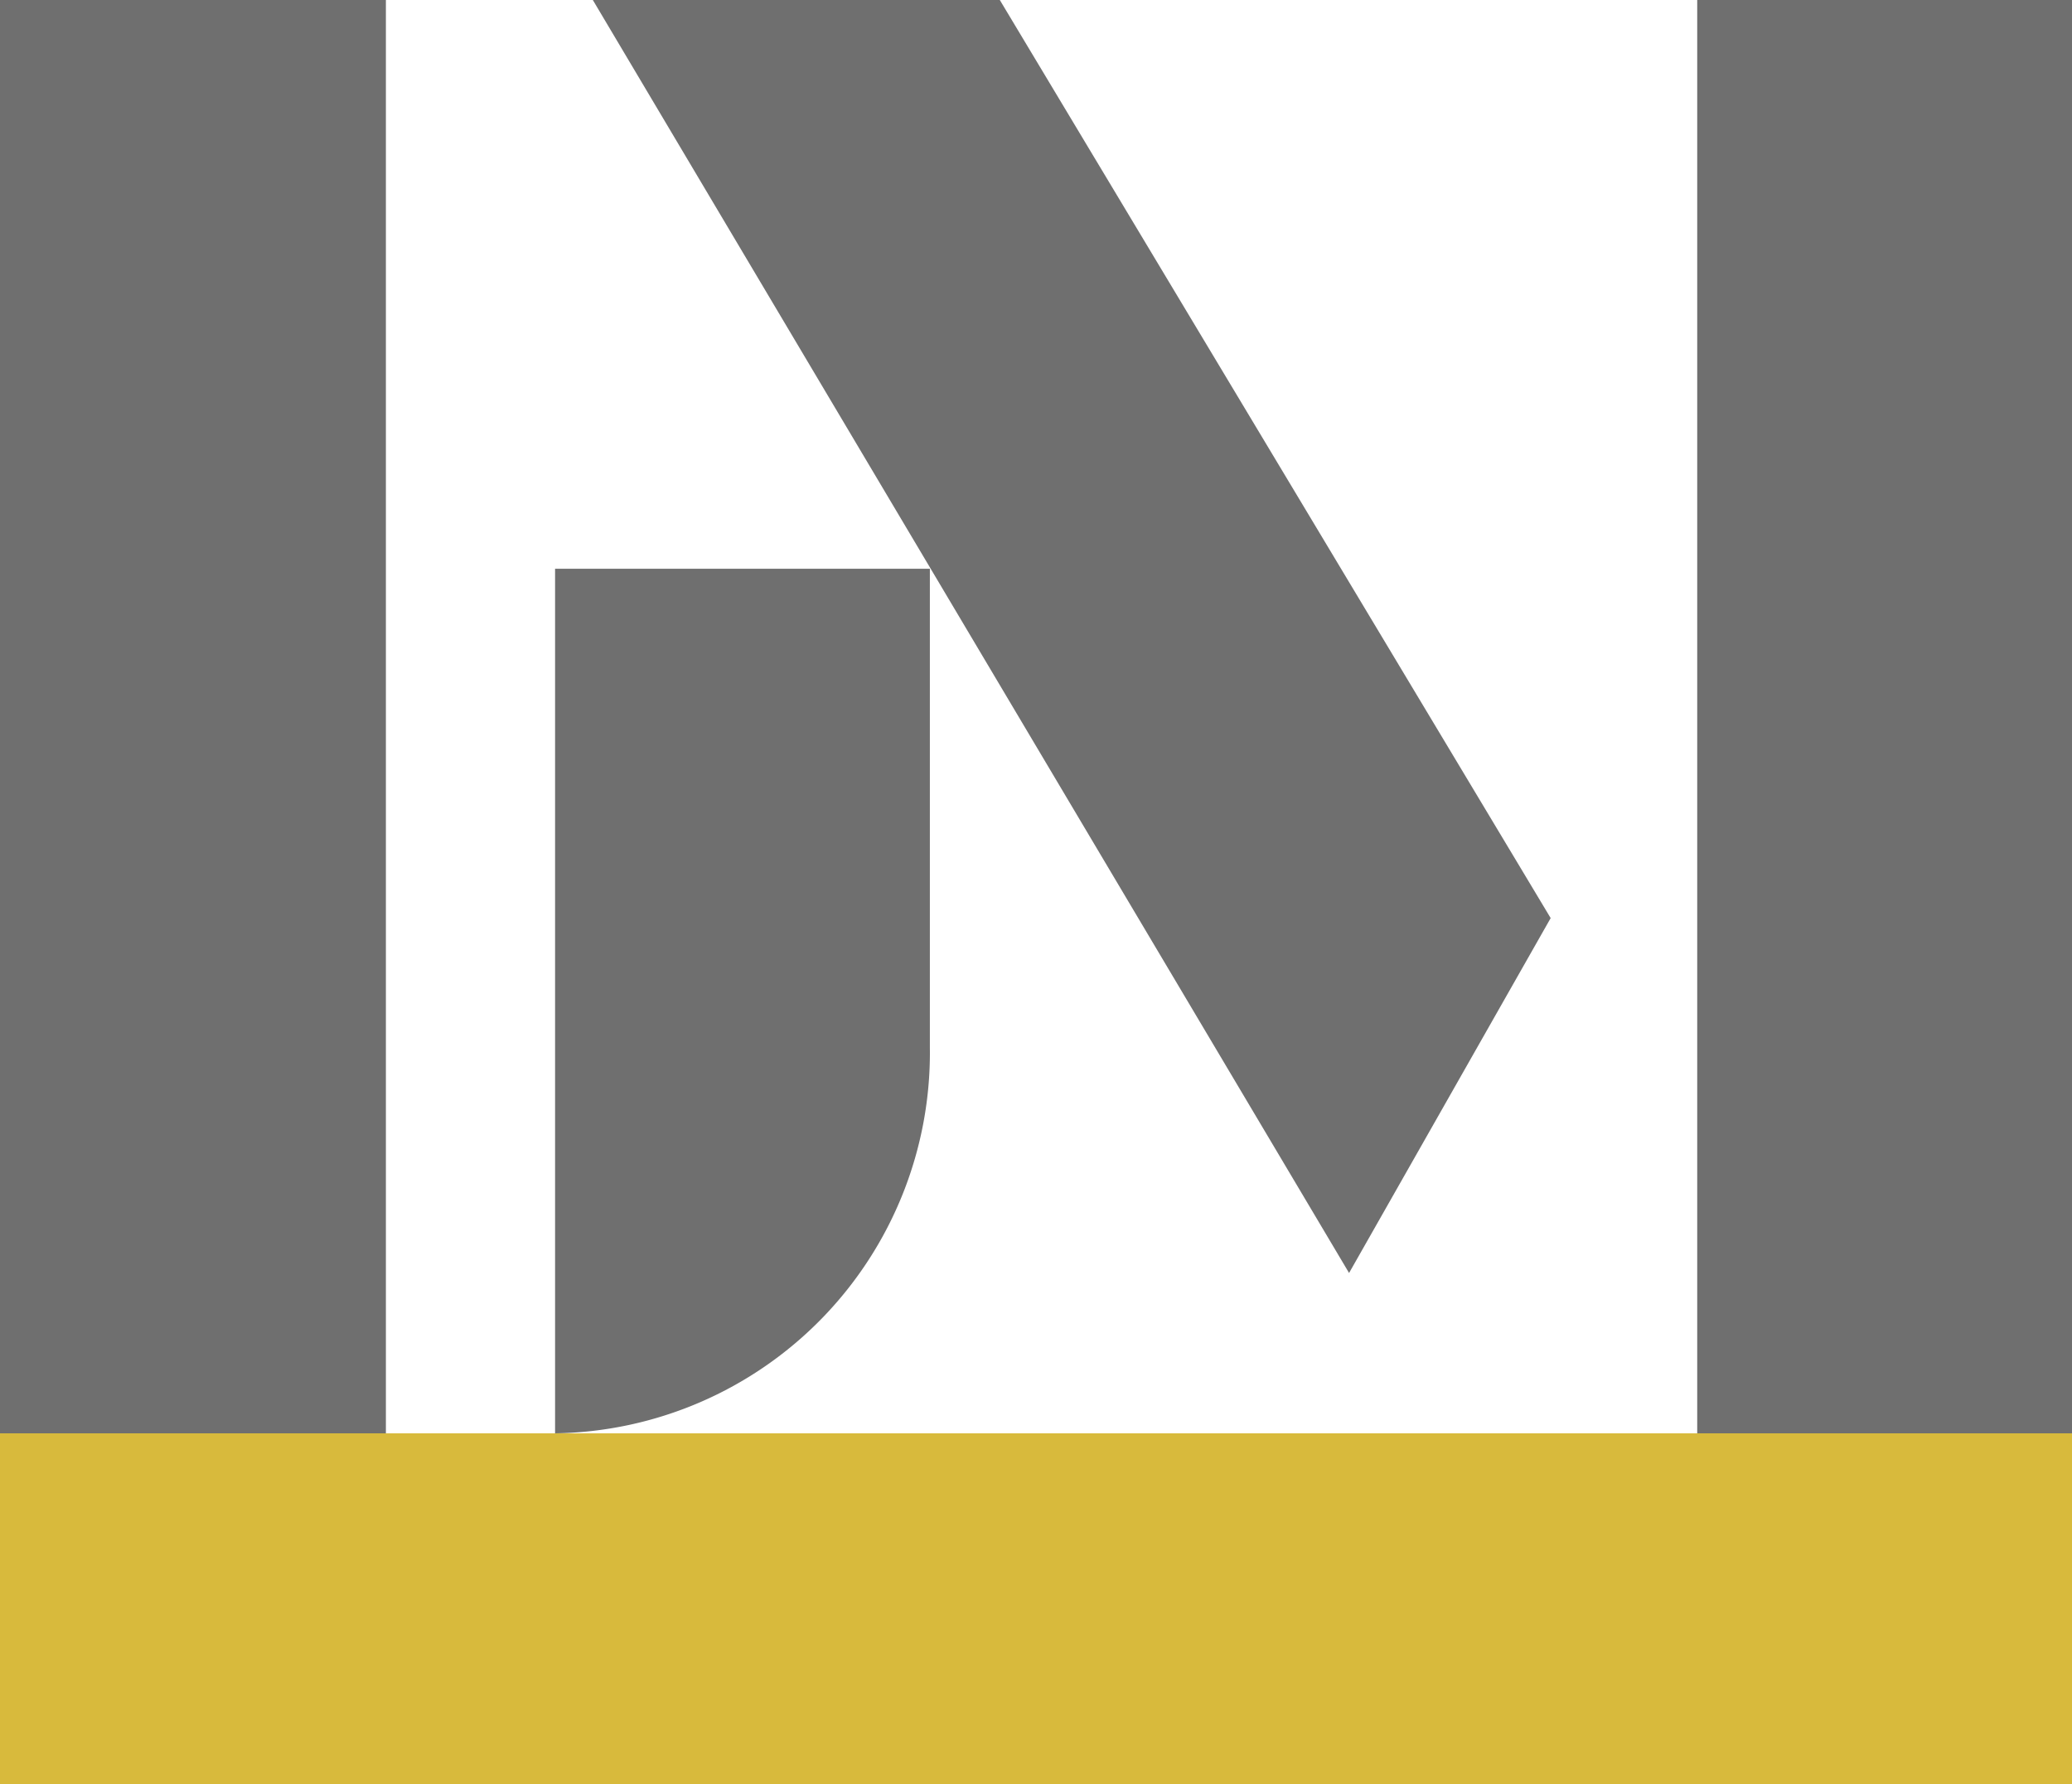
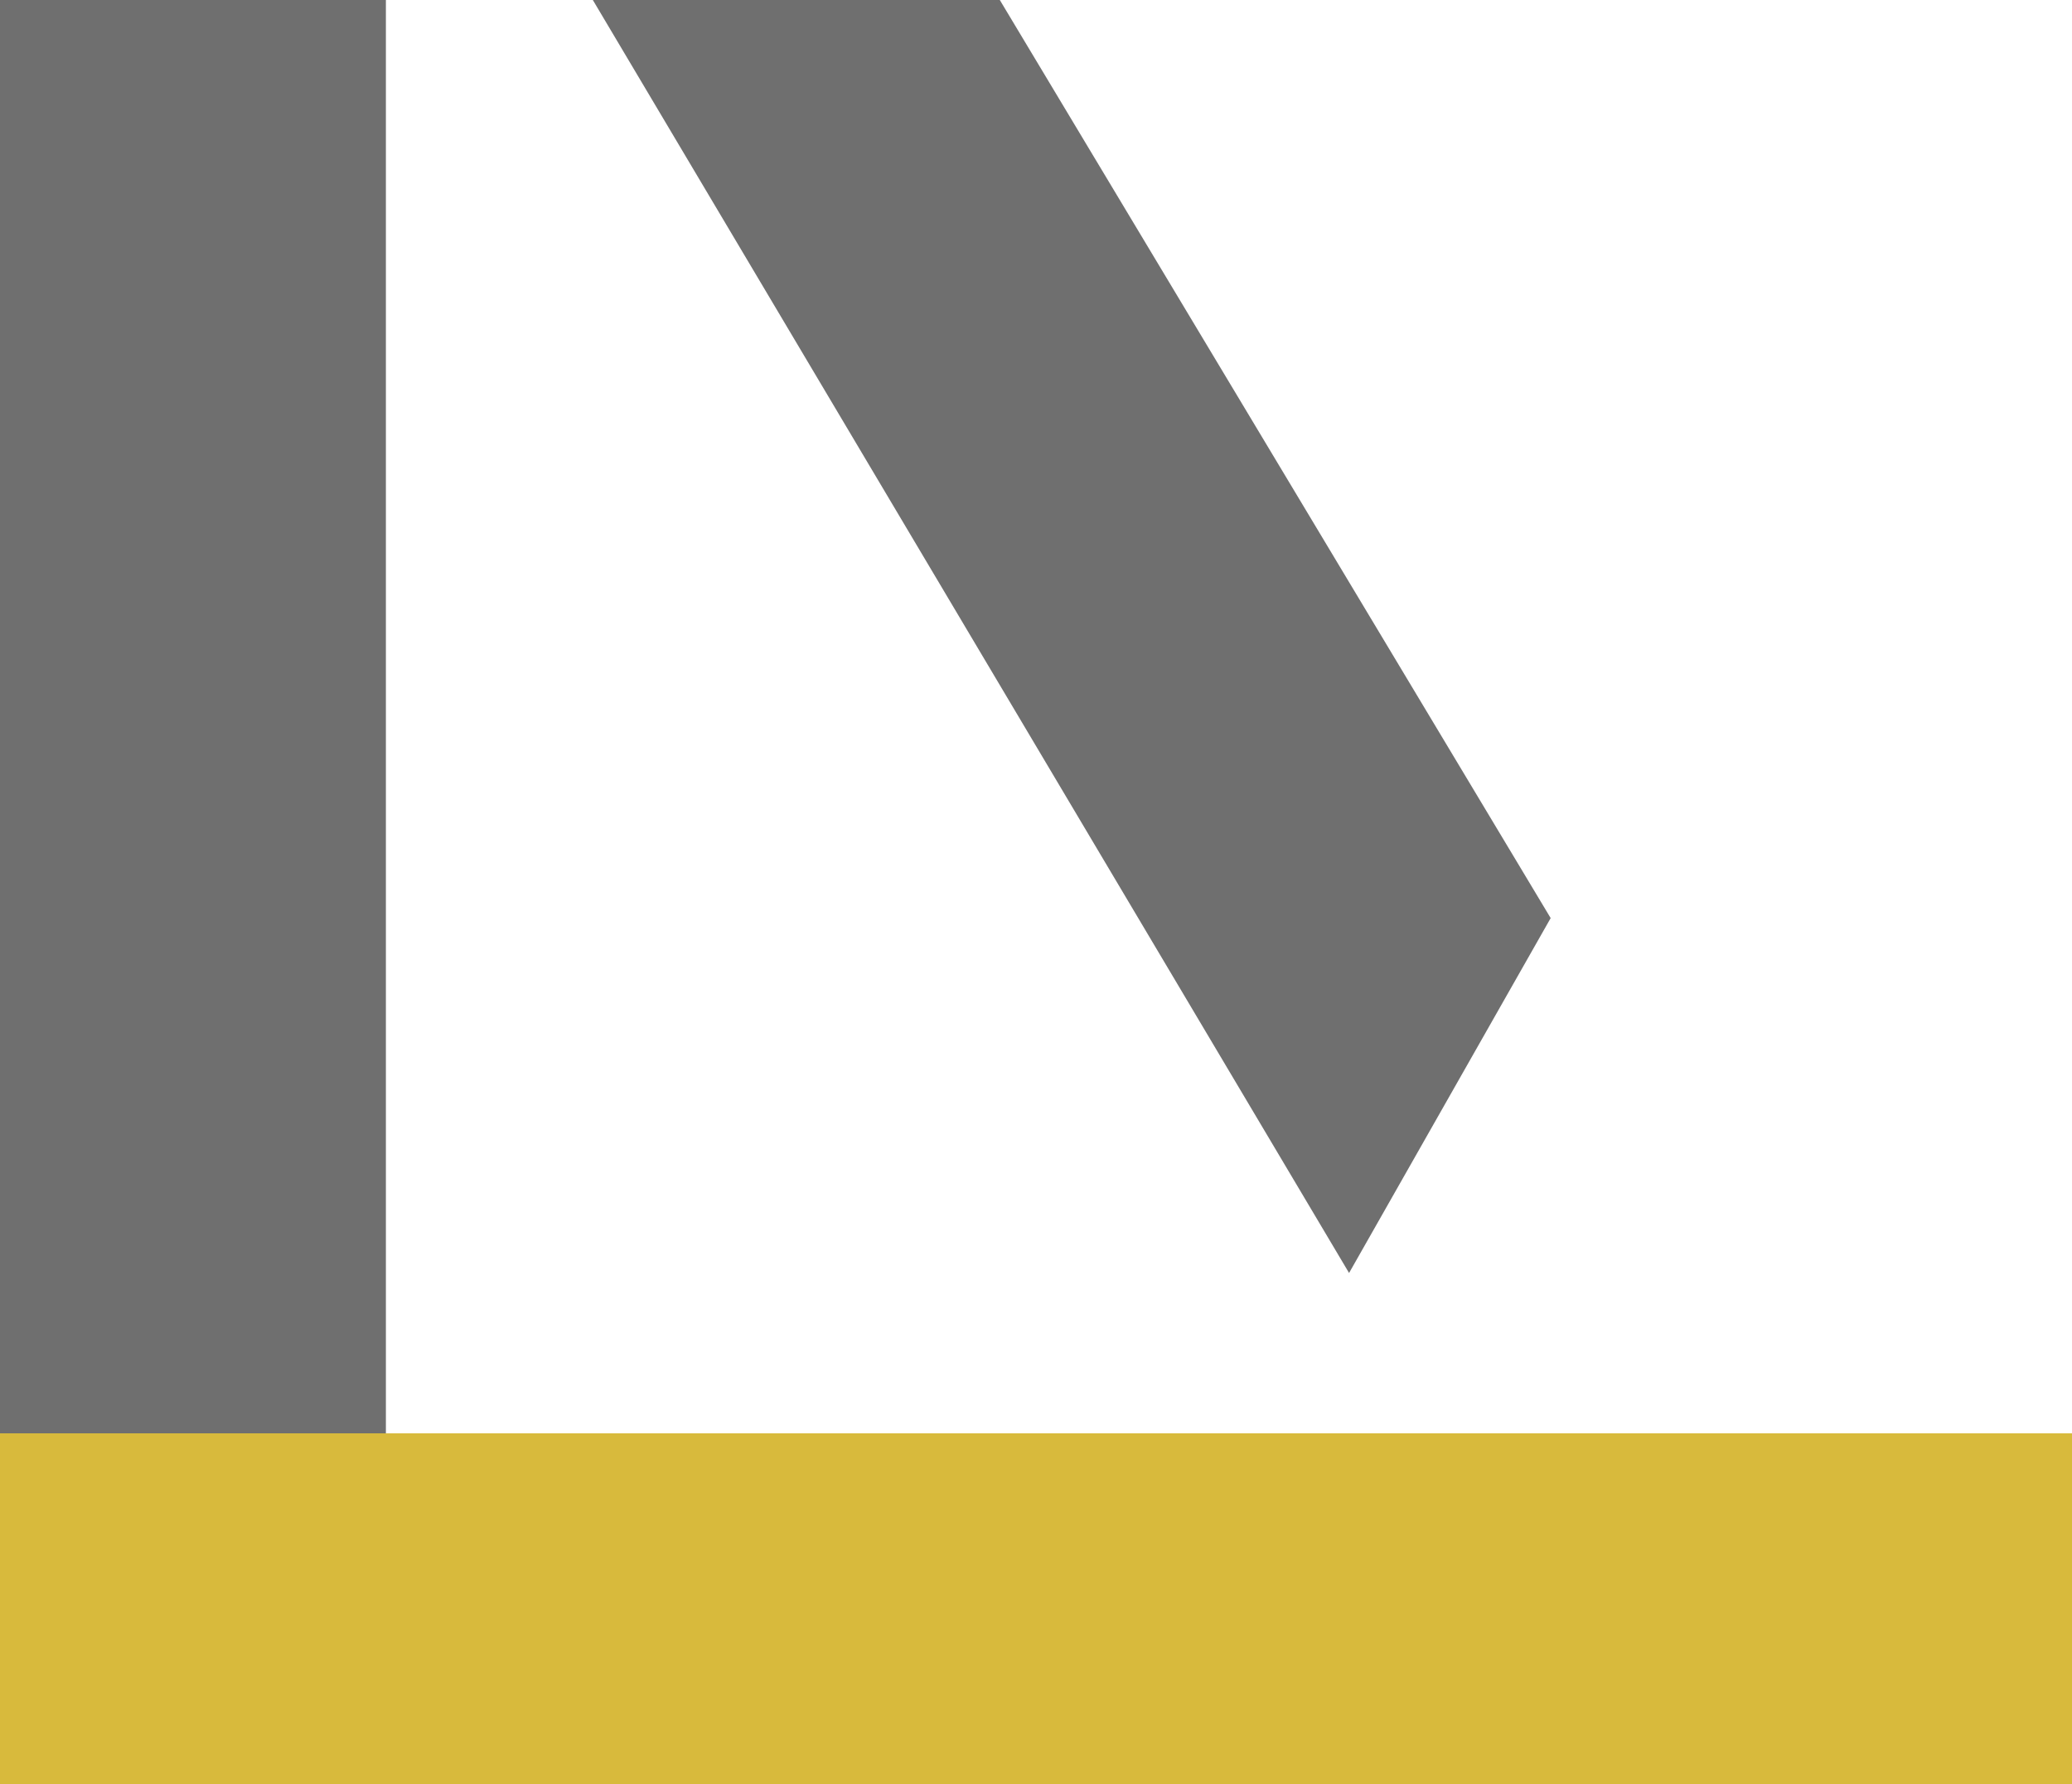
<svg xmlns="http://www.w3.org/2000/svg" viewBox="0 0 93.32 80.34">
  <defs>
    <style>.cls-1{fill:#6f6f6f;}.cls-2{fill:#d8ba3c;}</style>
  </defs>
  <title>Asset 1</title>
  <g id="Layer_2" data-name="Layer 2">
    <g id="Layer_1-2" data-name="Layer 1">
      <g id="Layer_1-2-2" data-name="Layer 1-2">
        <rect class="cls-1" width="17.38" height="64.54" />
-         <rect class="cls-1" x="76.44" width="16.88" height="64.54" />
        <polygon class="cls-1" points="26.7 0 60.76 57.32 69.84 41.34 45.03 0 26.7 0" />
-         <path class="cls-1" d="M25,25.61V64.54h0A17.14,17.14,0,0,0,41.88,47.16V25.61Z" />
        <rect class="cls-2" y="64.54" width="93.32" height="15.8" />
      </g>
    </g>
  </g>
</svg>